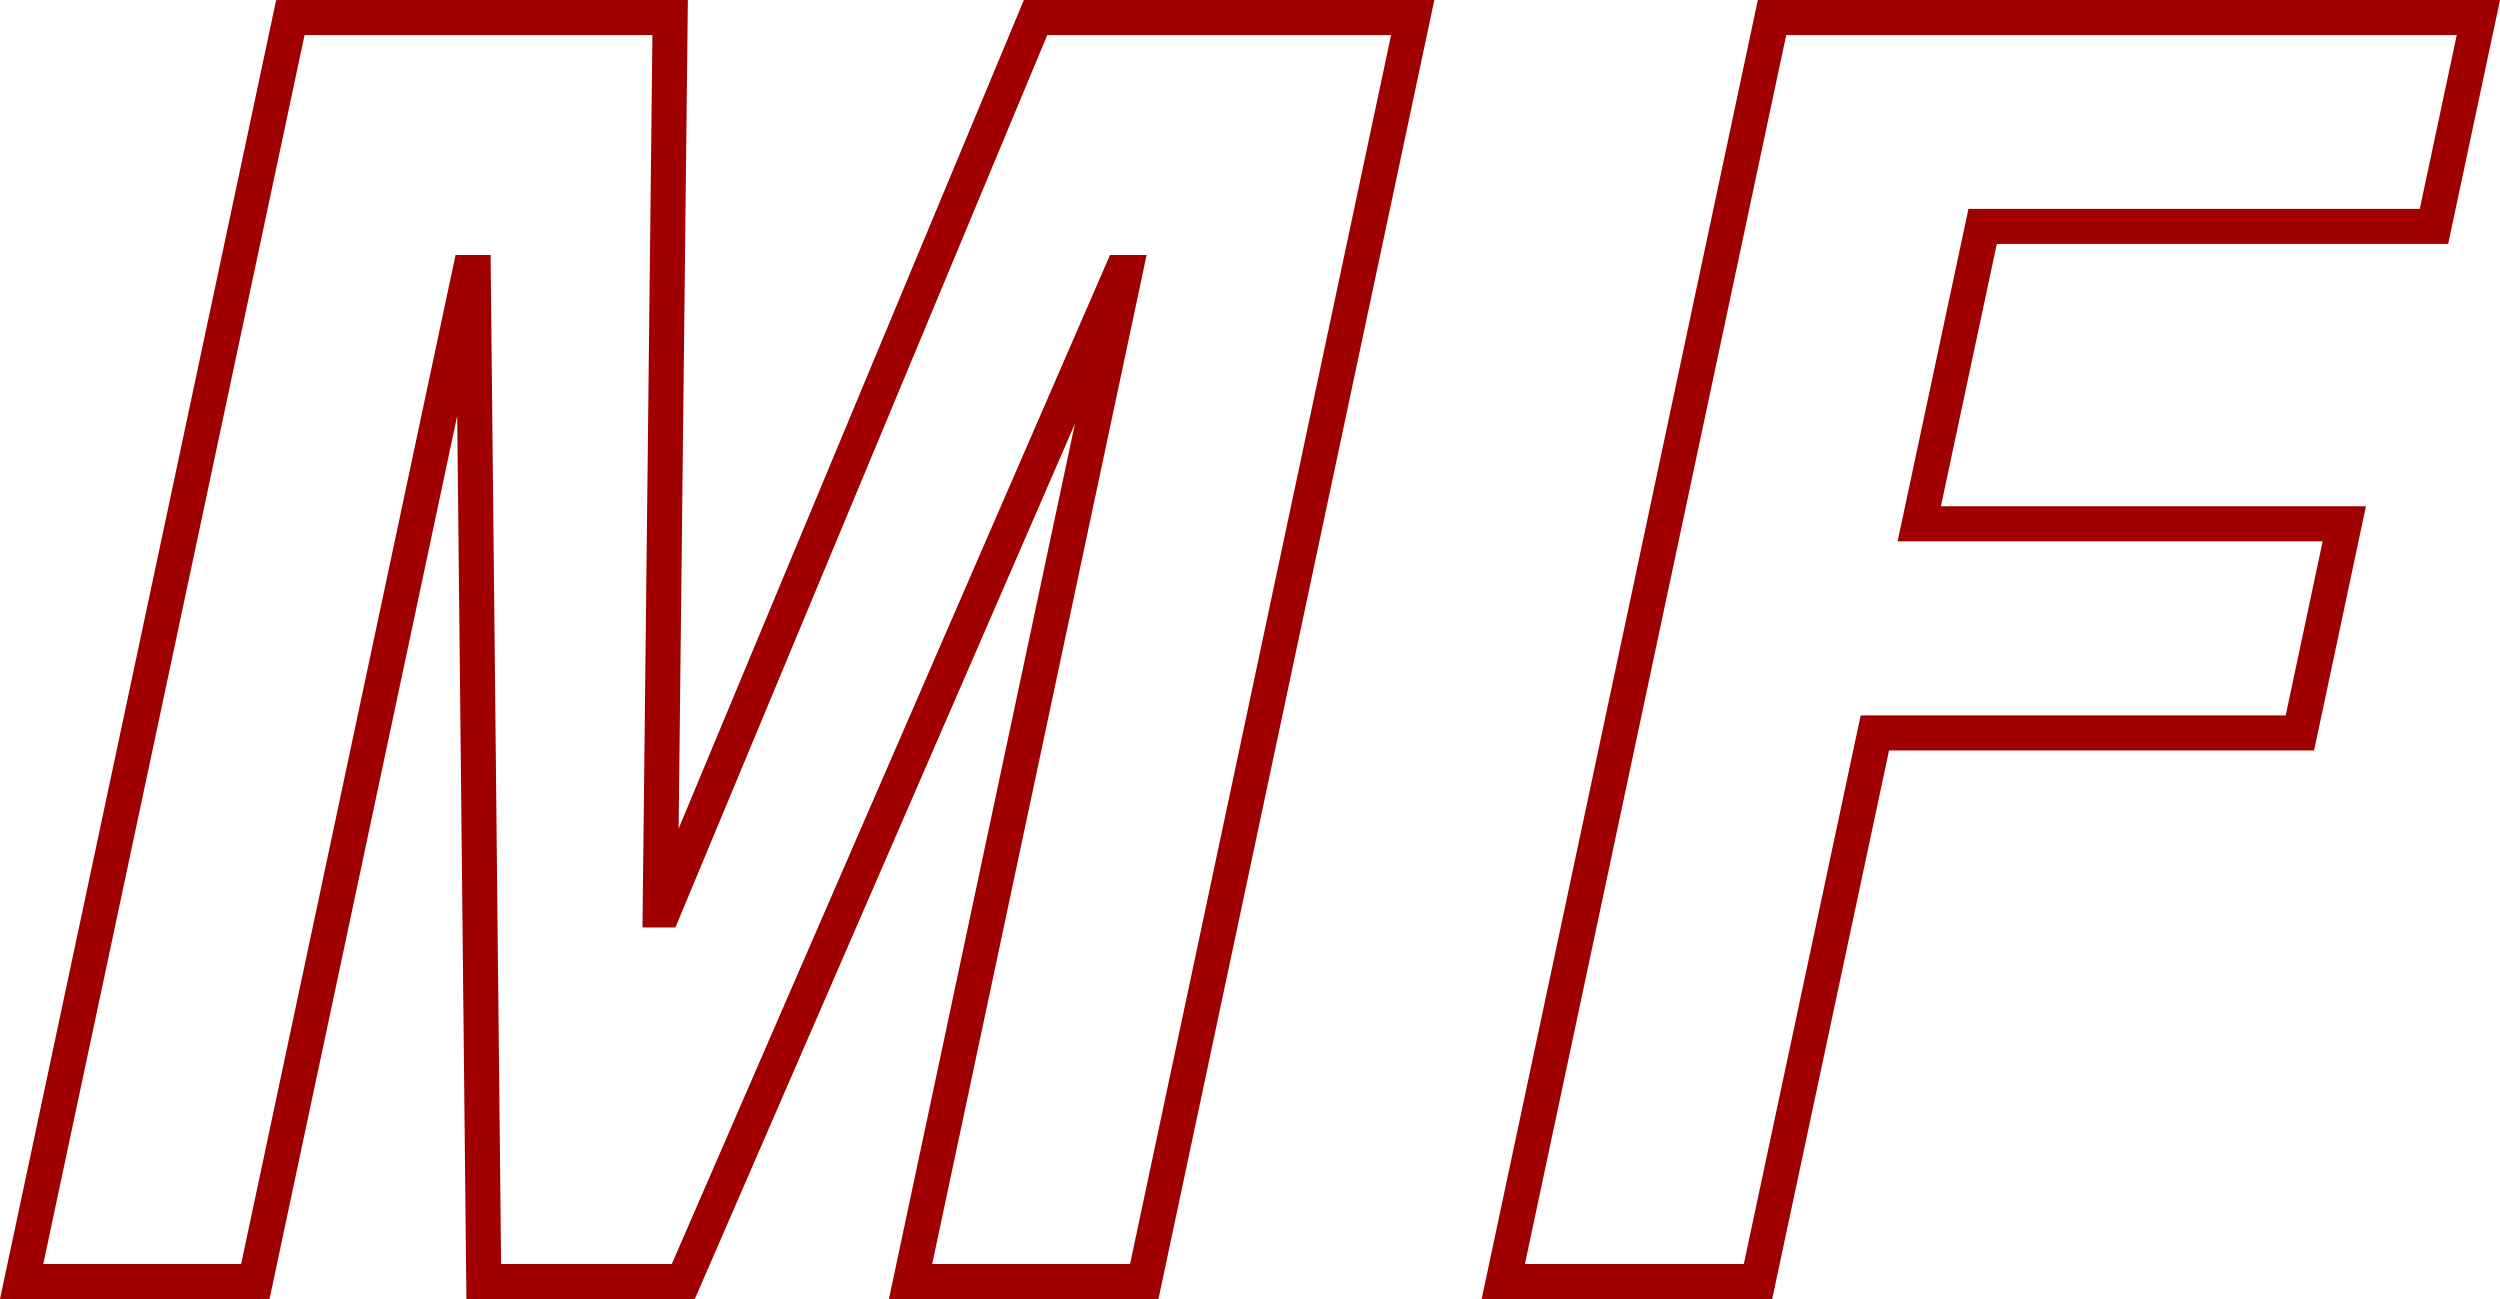
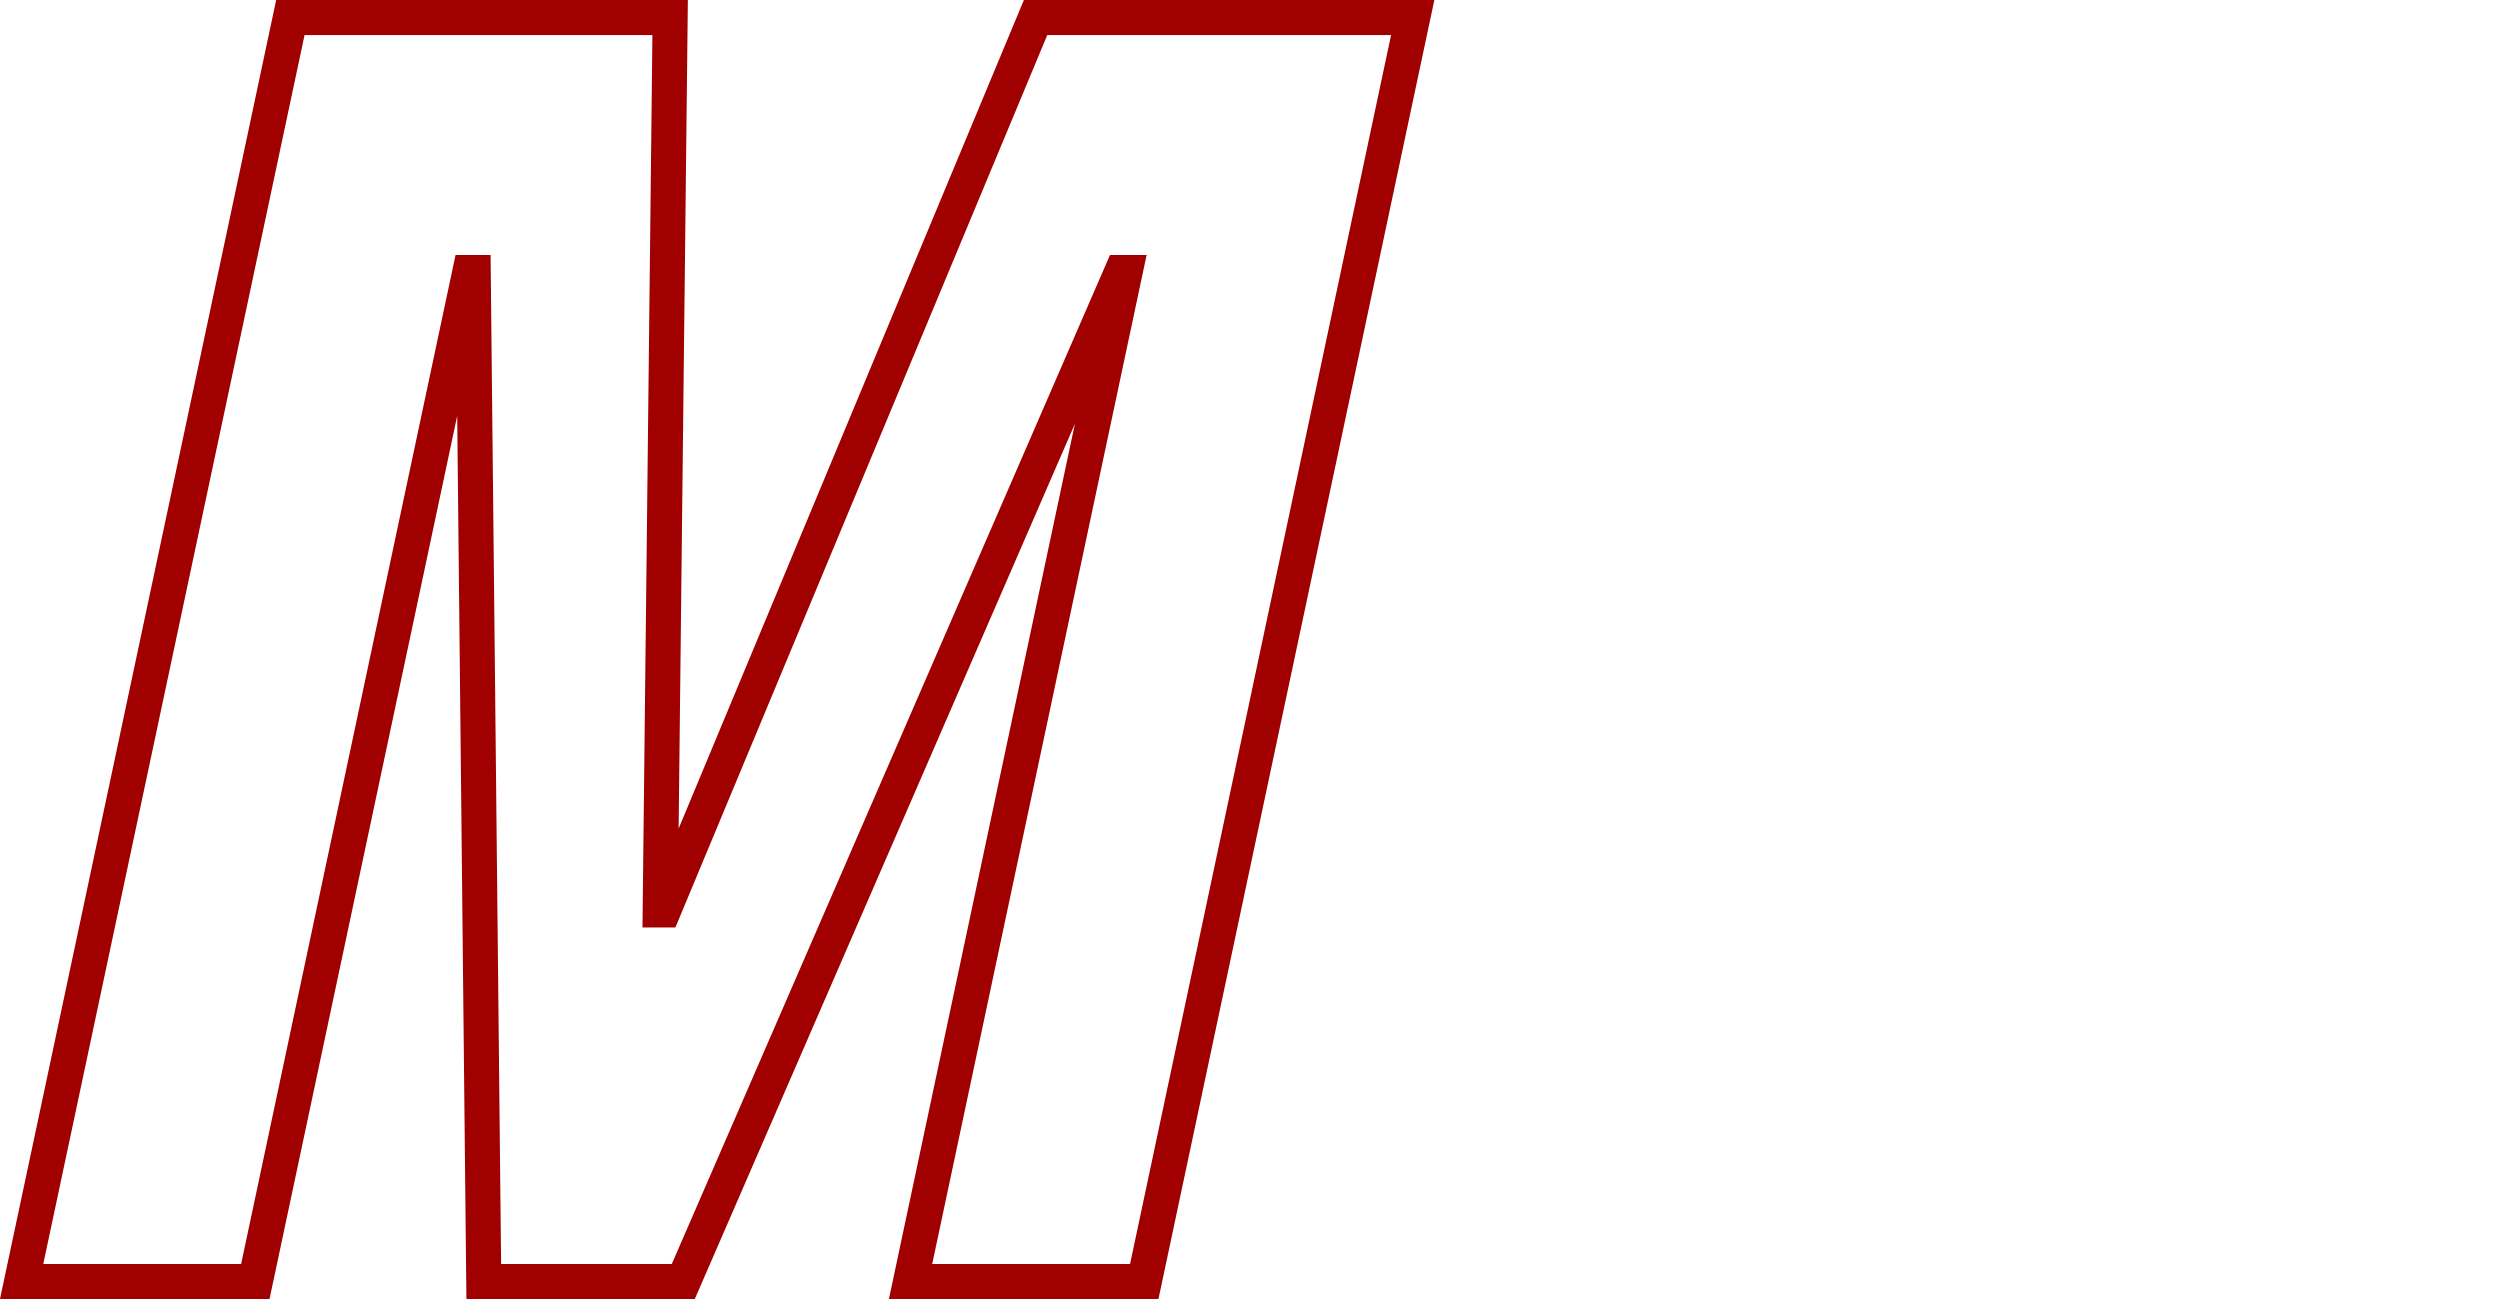
<svg xmlns="http://www.w3.org/2000/svg" width="85.58" height="44.47" viewBox="0 0 85.58 44.47">
  <defs>
    <style>.cls-1{fill:none;stroke:#a10000;stroke-miterlimit:10;stroke-width:1.2px;}</style>
  </defs>
  <g id="レイヤー_2" data-name="レイヤー 2">
    <g id="背景">
      <g id="txt-player-mf-red">
        <path class="cls-1" d="M9.94.6h13L22.6,31.15h.12L35.45.6H48.36L39.17,43.87h-8L38.51,9.33h-.12l-15,34.54H16.56L16.2,9.33h-.12L8.74,43.87h-8Z" />
-         <path class="cls-1" d="M60.66.6H84.84L83.32,7.75H67.87L65.7,17.93H80.25l-1.52,7.16H64.18l-4,18.78H51.46Z" />
      </g>
    </g>
  </g>
</svg>